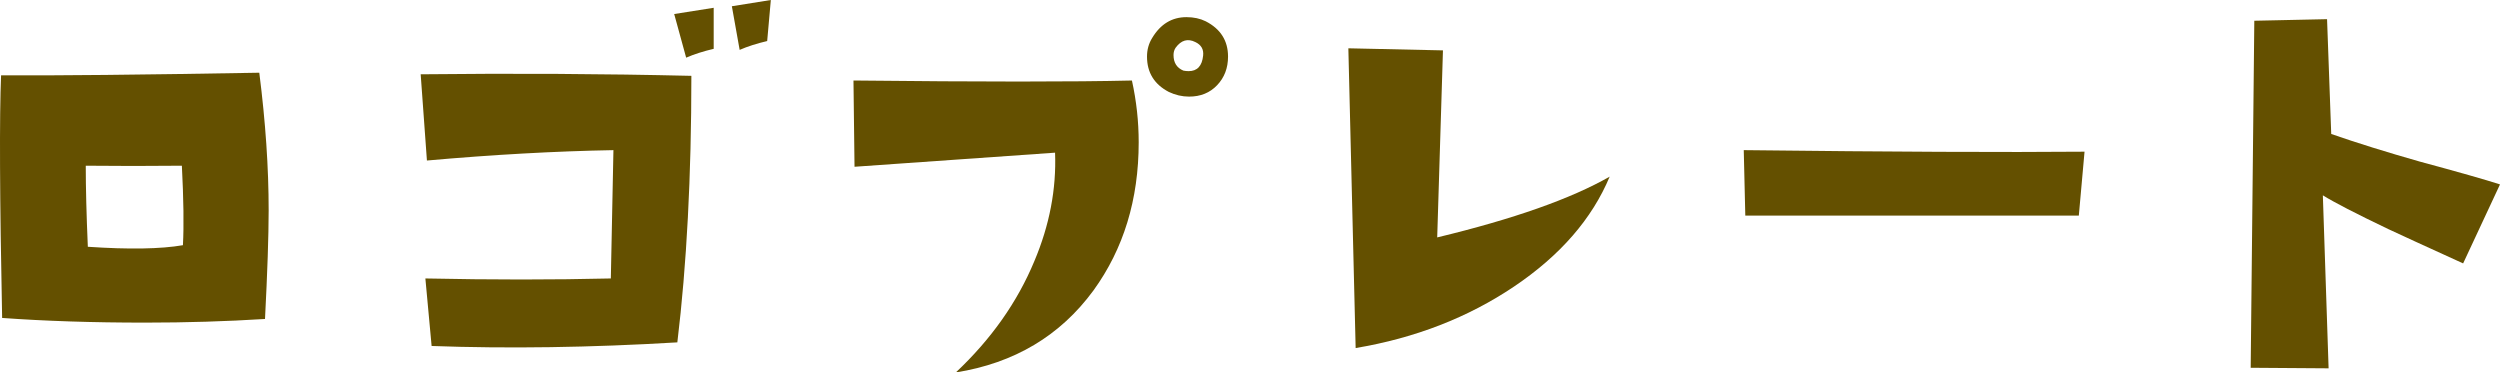
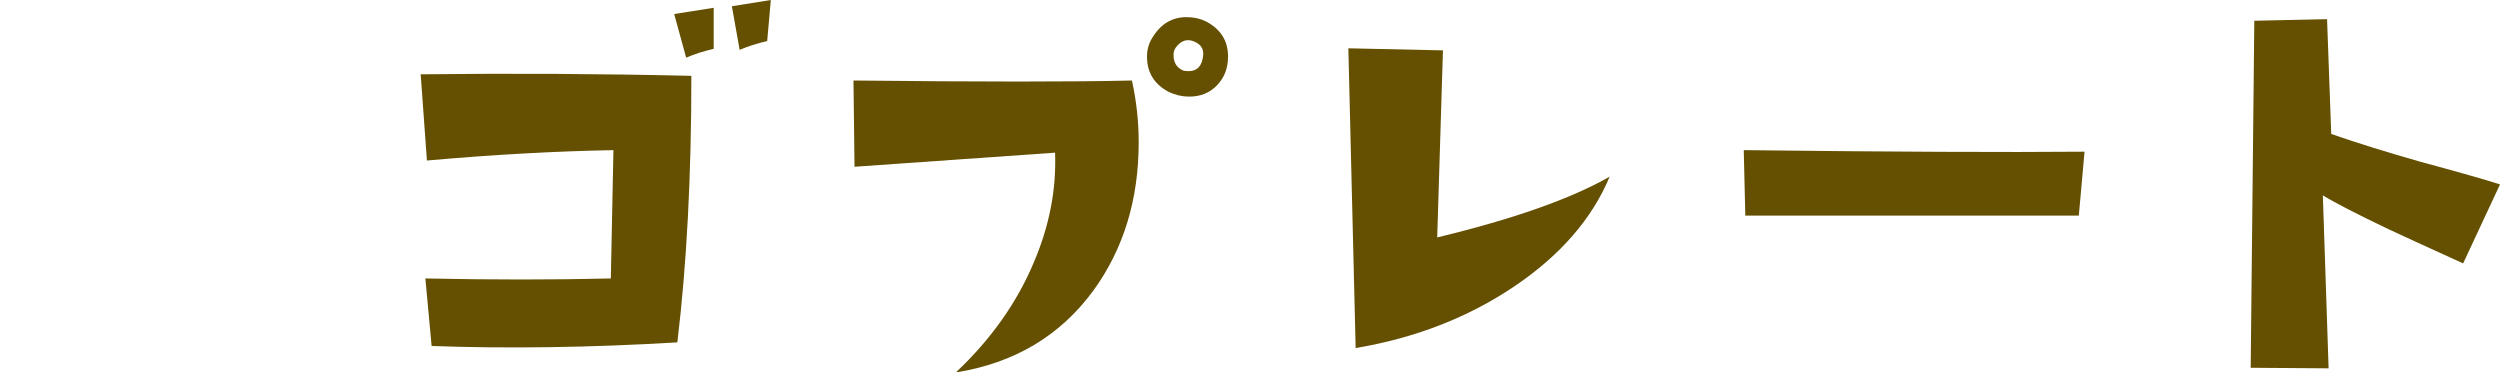
<svg xmlns="http://www.w3.org/2000/svg" version="1.0" id="レイヤー_1" x="0px" y="0px" width="80.893px" height="12.052px" viewBox="0 0 80.893 12.052" enable-background="new 0 0 80.893 12.052" xml:space="preserve">
  <g>
-     <path fill="#645000" d="M8.575,10.321c-1.255,0.079-2.55,0.118-3.883,0.118c-1.692,0-3.233-0.051-4.623-0.151   c-0.079-3.922-0.09-6.539-0.034-7.851C1.761,2.449,4.545,2.42,8.39,2.353c0.202,1.592,0.303,3.076,0.303,4.455   C8.692,7.637,8.653,8.808,8.575,10.321z M5.919,7.934C5.953,7.307,5.941,6.45,5.885,5.362c-1.065,0.011-2.102,0.011-3.11,0   c0,0.706,0.022,1.58,0.067,2.623C4.176,8.075,5.201,8.058,5.919,7.934z" />
    <path fill="#645000" d="M22.371,2.454c0,3.239-0.151,6.114-0.454,8.624c-2.813,0.168-5.463,0.207-7.951,0.117L13.764,9.01   c2.14,0.045,4.141,0.045,6.001,0l0.084-4.152c-1.883,0.034-3.895,0.146-6.035,0.336l-0.202-2.79   C16.604,2.37,19.523,2.387,22.371,2.454z M23.093,1.58c-0.336,0.079-0.634,0.174-0.891,0.286l-0.387-1.412l1.278-0.202V1.58z    M24.942,0l-0.118,1.328c-0.336,0.079-0.634,0.174-0.891,0.286l-0.252-1.412L24.942,0z" />
    <path fill="#645000" d="M36.626,2.605c0.146,0.661,0.219,1.328,0.219,2c0,1.849-0.488,3.446-1.462,4.791   c-1.076,1.468-2.561,2.353-4.455,2.655c1.143-1.075,1.989-2.274,2.539-3.597c0.493-1.166,0.717-2.337,0.672-3.514L27.65,5.396   l-0.034-2.791C31.751,2.65,34.755,2.65,36.626,2.605z M38.476,3.126c-0.224,0-0.443-0.05-0.656-0.151   c-0.471-0.246-0.706-0.627-0.706-1.143c0-0.224,0.056-0.425,0.168-0.605c0.269-0.448,0.639-0.672,1.109-0.672   c0.235,0,0.442,0.045,0.622,0.134c0.481,0.247,0.723,0.628,0.723,1.143c0,0.37-0.118,0.678-0.353,0.925S38.845,3.126,38.476,3.126z    M38.93,1.798c0.022-0.202-0.062-0.347-0.252-0.437c-0.247-0.123-0.459-0.062-0.639,0.185c-0.045,0.067-0.067,0.146-0.067,0.235   c0,0.247,0.106,0.415,0.319,0.504c0.056,0.011,0.112,0.017,0.168,0.017C38.739,2.303,38.896,2.135,38.93,1.798z" />
    <path fill="#645000" d="M52.085,5.715c-0.571,1.367-1.603,2.553-3.093,3.556c-1.491,1.003-3.199,1.667-5.127,1.991l-0.236-9.699   l3.061,0.067l-0.186,6.052C48.969,7.088,50.83,6.433,52.085,5.715z" />
-     <path fill="#645000" d="M67.45,4.908l-0.185,2.068H56.473l-0.05-2.118C61.208,4.914,64.883,4.931,67.45,4.908z" />
+     <path fill="#645000" d="M67.45,4.908l-0.185,2.068H56.473l-0.05-2.118C61.208,4.914,64.883,4.931,67.45,4.908" />
    <path fill="#645000" d="M80.893,5.967l-1.193,2.556c-1.233-0.561-2.04-0.931-2.421-1.11c-1.054-0.504-1.76-0.869-2.118-1.093   l0.186,5.598l-2.521-0.018l0.117-11.229l2.354-0.051l0.135,3.715c0.84,0.292,1.793,0.588,2.857,0.891   C79.542,5.564,80.41,5.811,80.893,5.967z" />
  </g>
</svg>